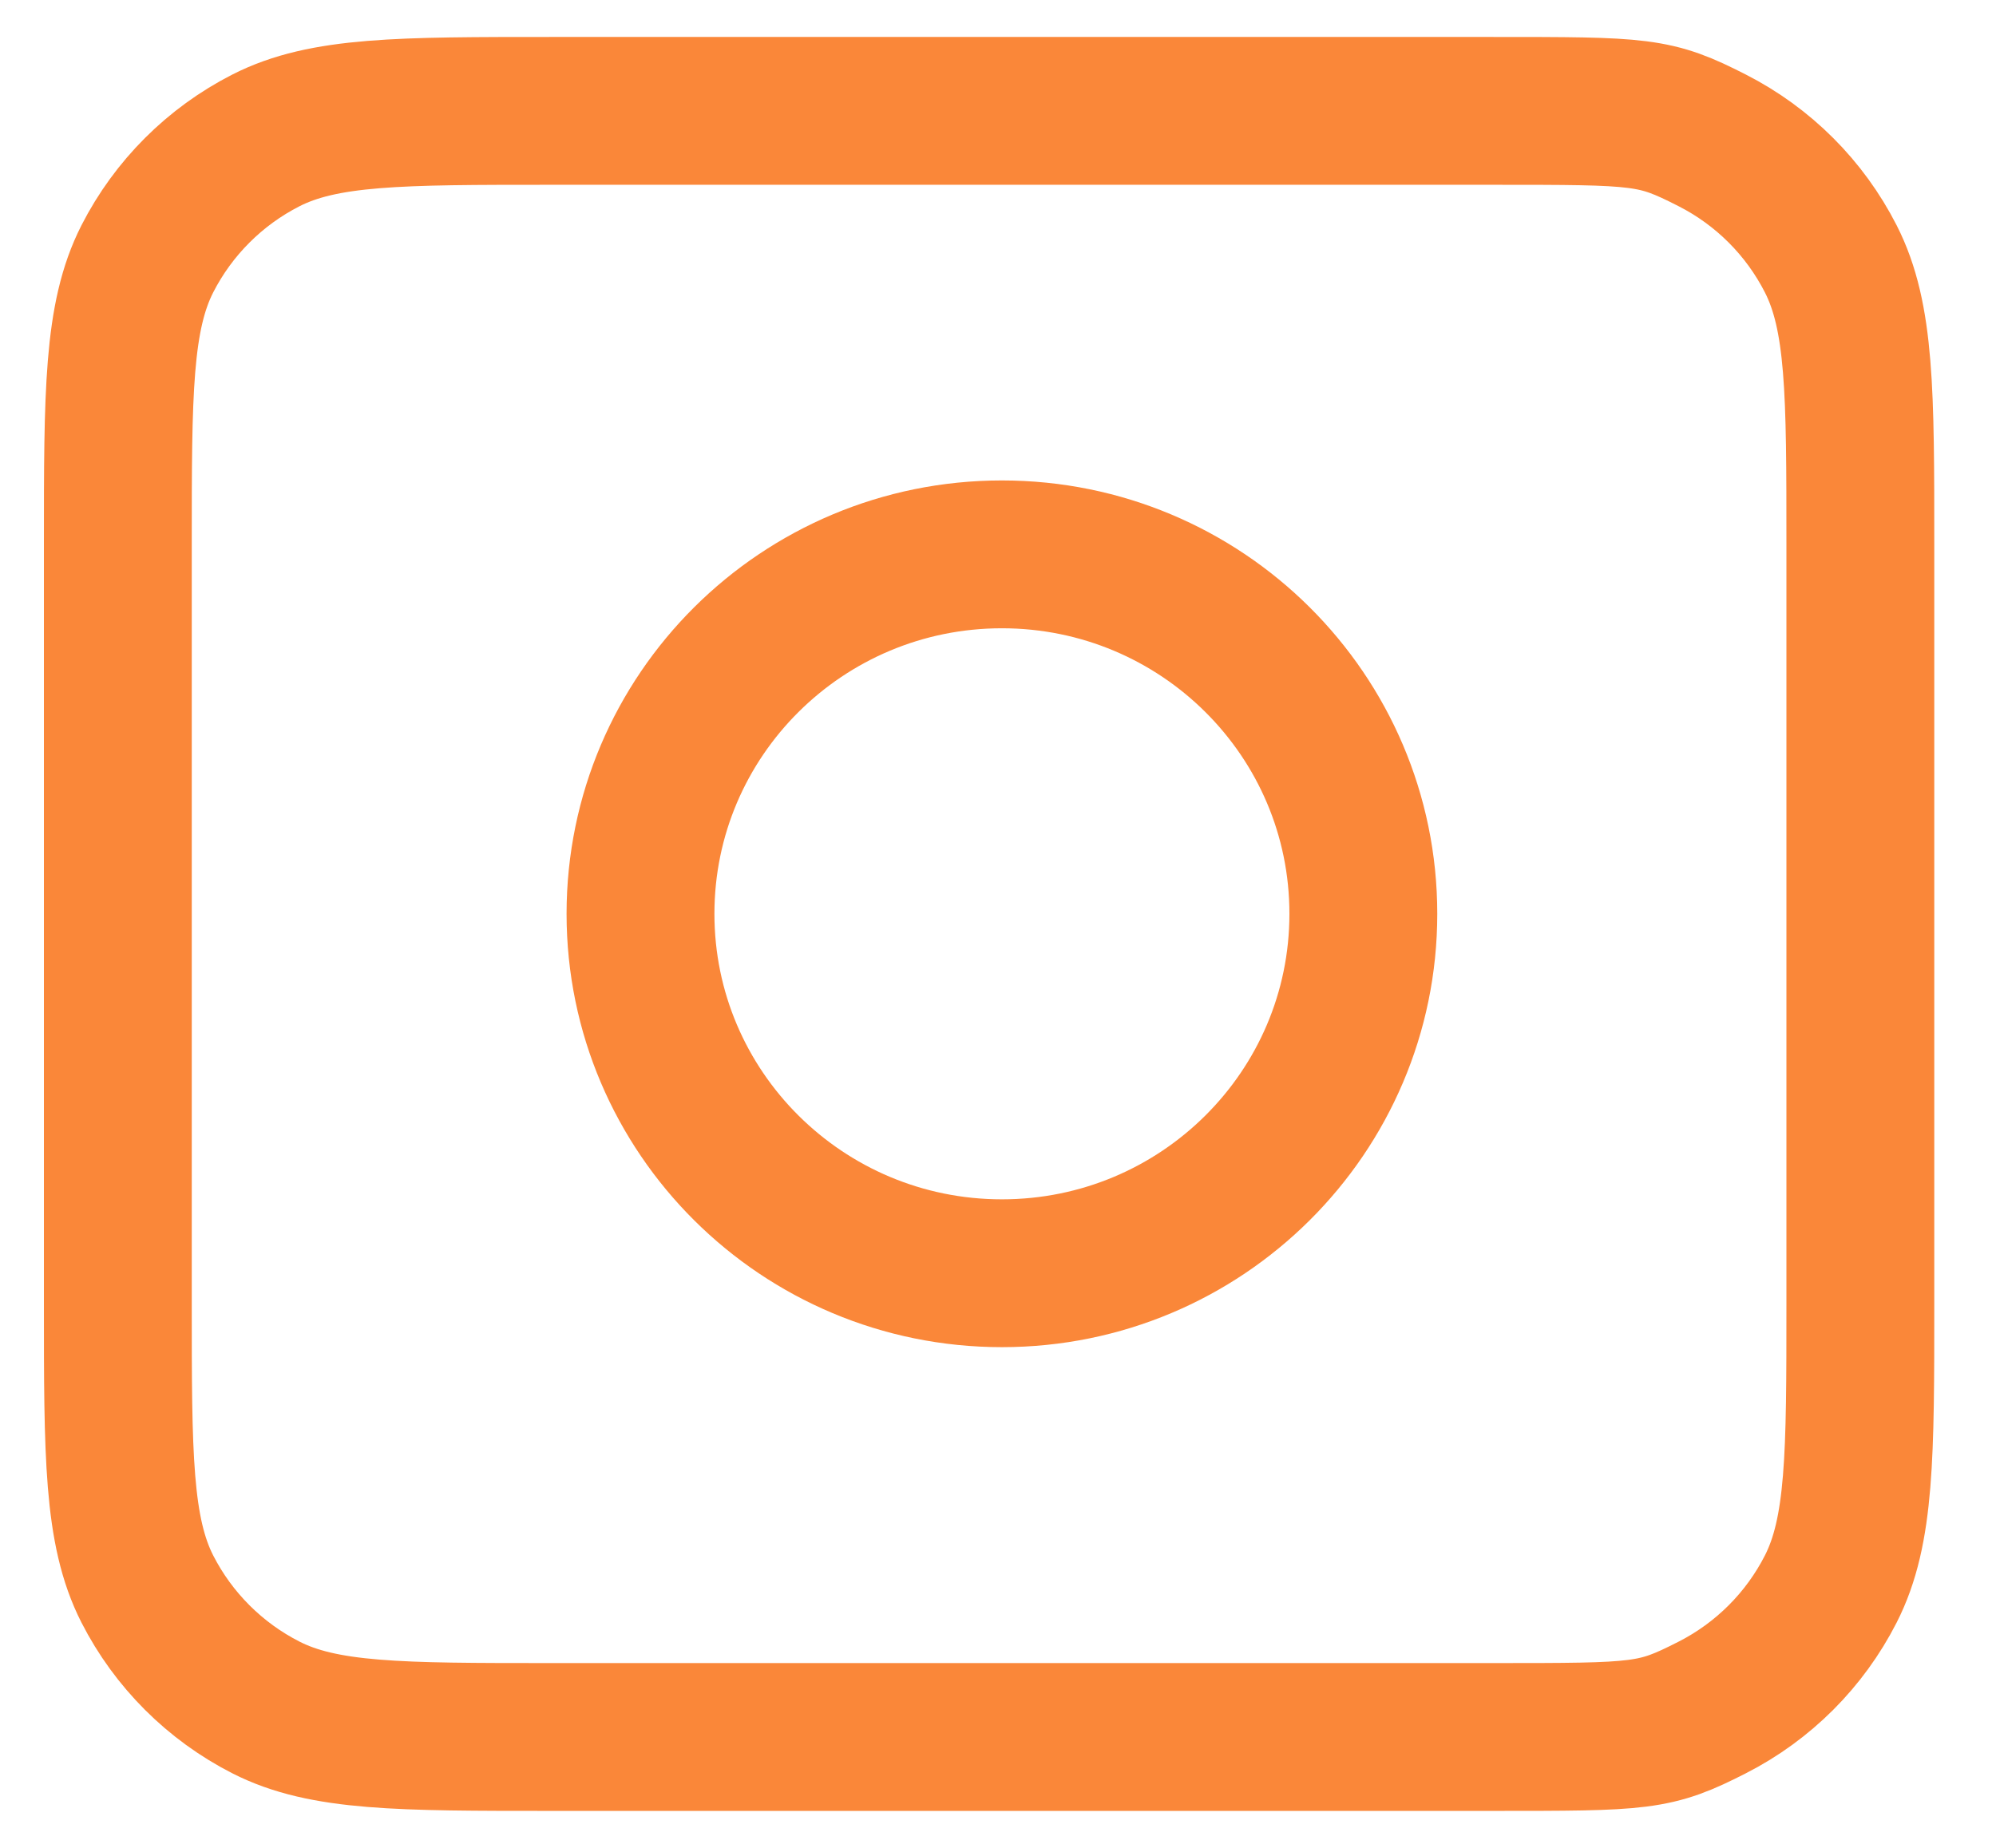
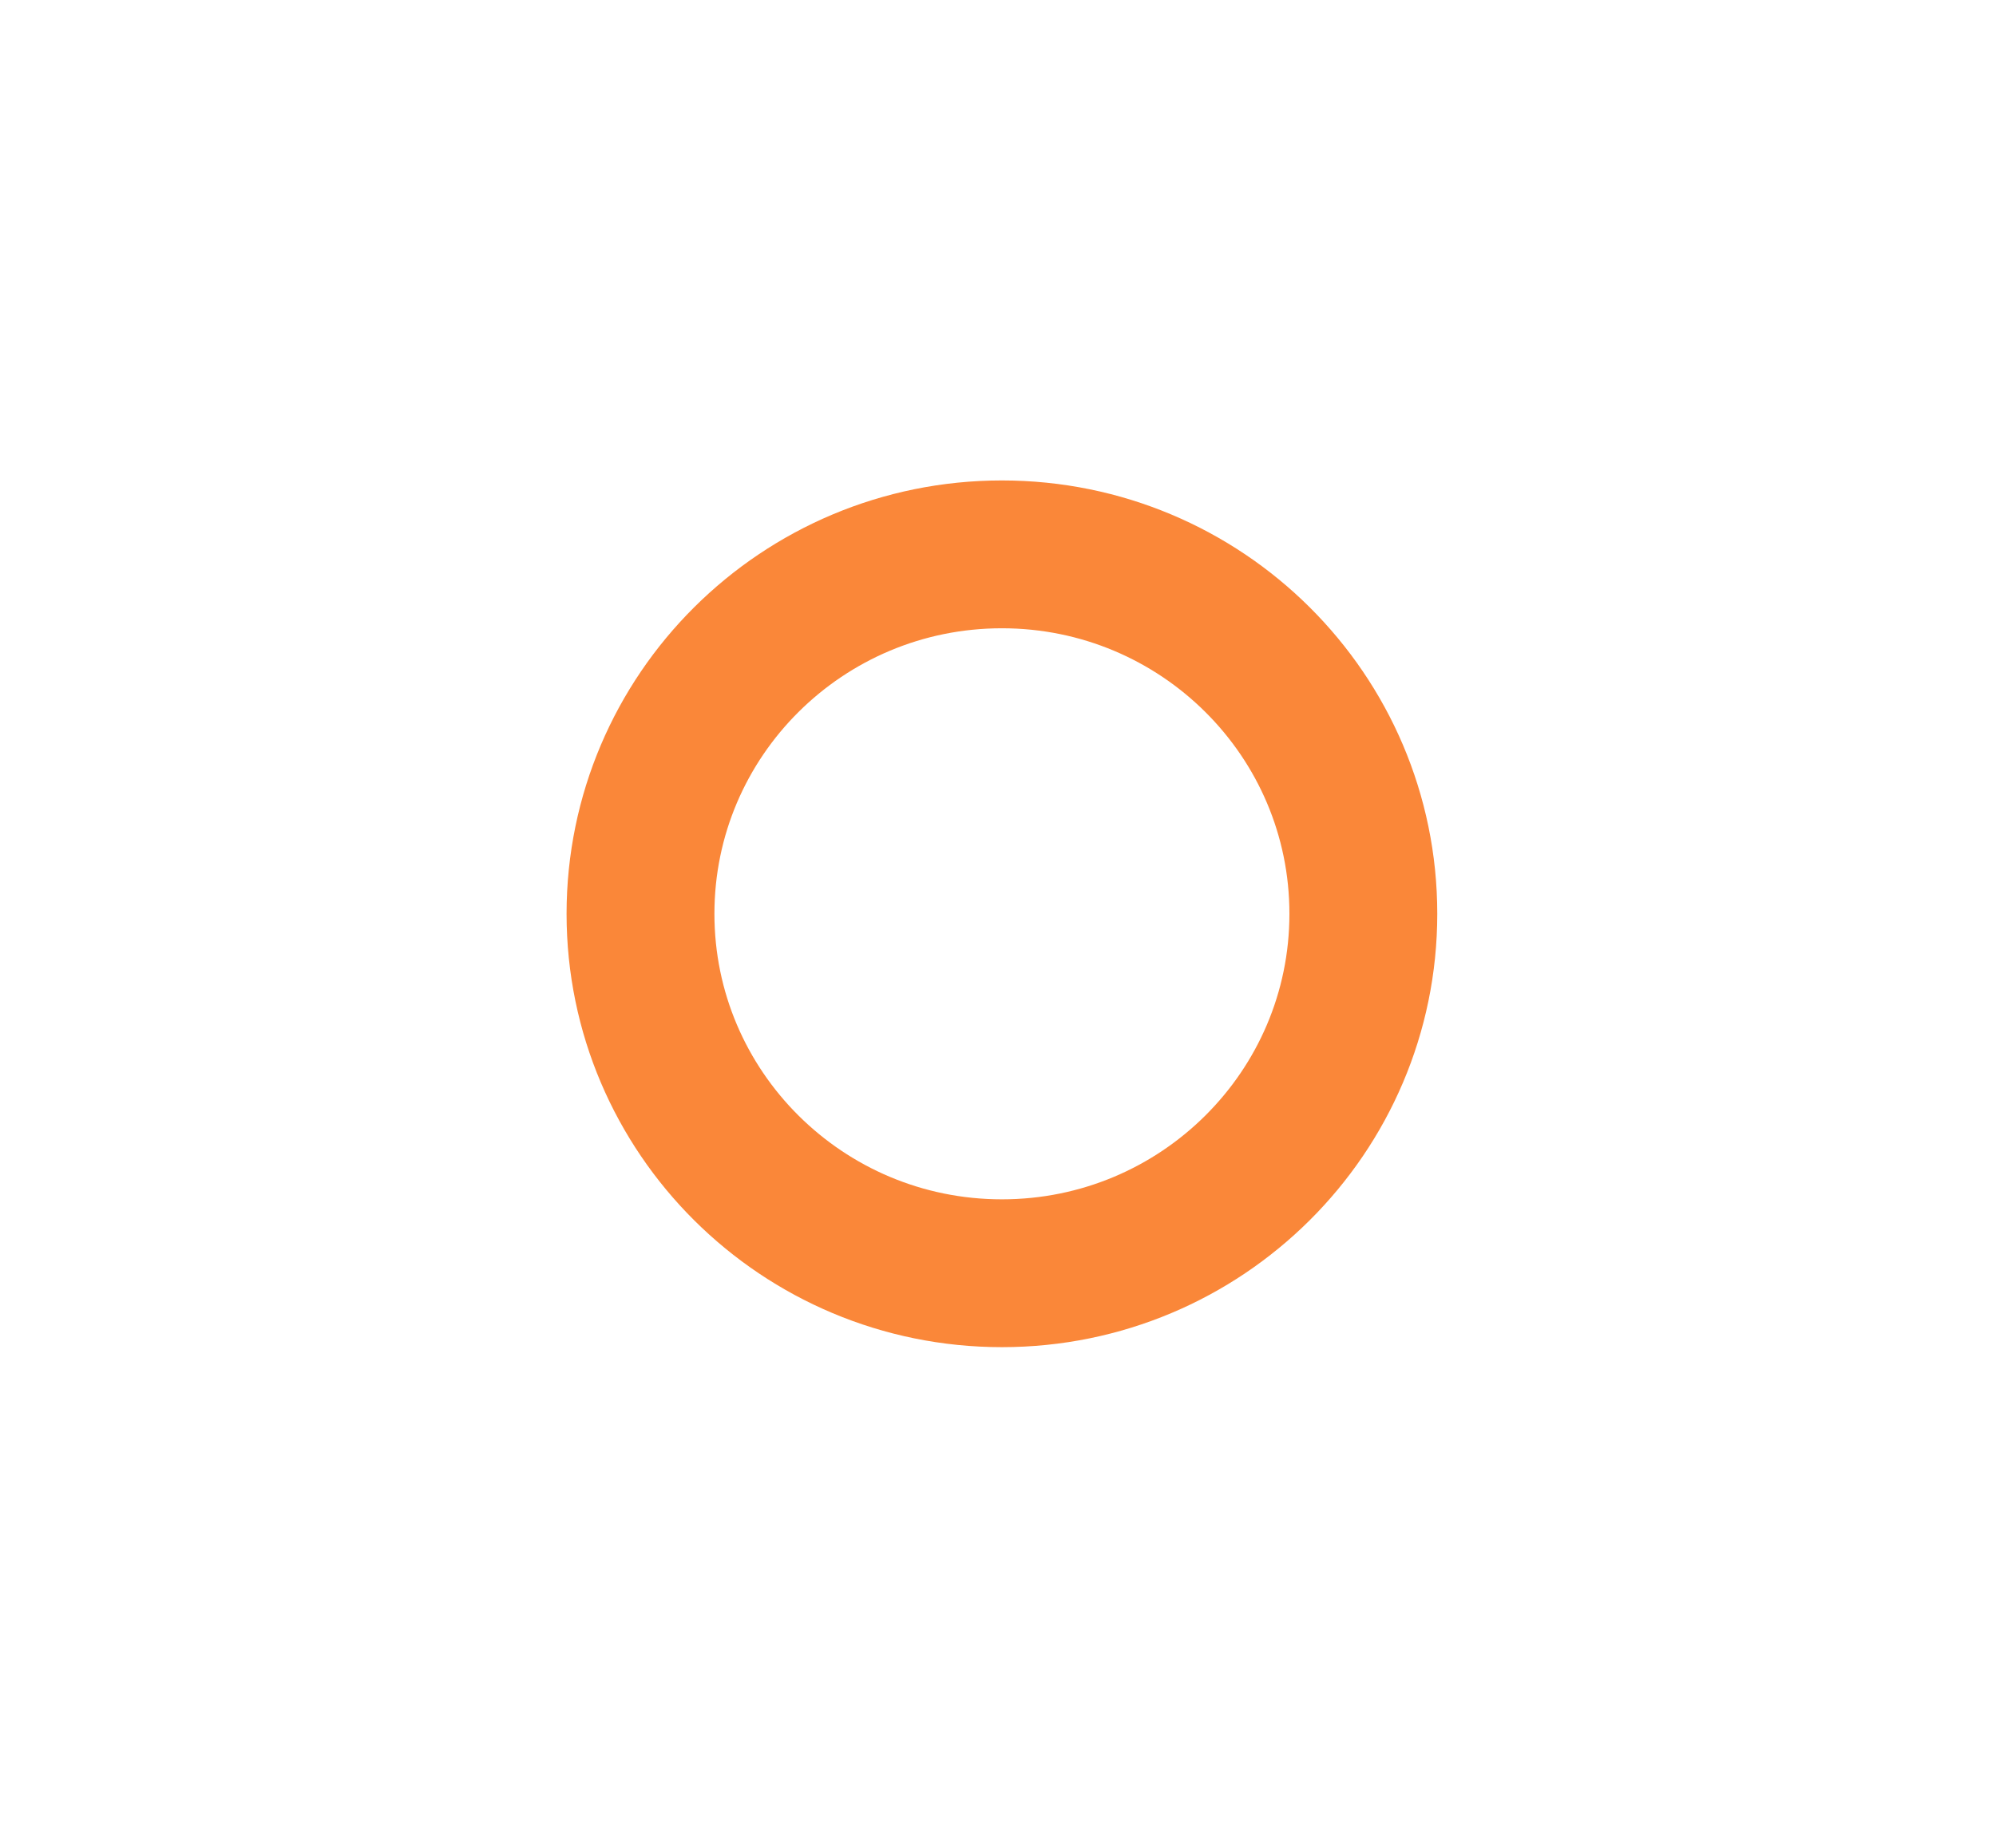
<svg xmlns="http://www.w3.org/2000/svg" width="27" height="25" viewBox="0 0 27 25" fill="none">
  <g id="Group 46">
    <g id="Group 1000006468">
-       <path id="Vector" d="M1.594 7.367C1.594 5.313 1.594 4.287 1.993 3.502C2.345 2.813 2.906 2.252 3.596 1.9C4.38 1.5 5.407 1.5 7.46 1.5H20.172C22.225 1.5 22.379 1.5 23.163 1.9C23.853 2.252 24.414 2.813 24.765 3.502C25.165 4.287 25.165 5.313 25.165 7.367V17.633C25.165 19.687 25.165 20.713 24.765 21.498C24.414 22.187 23.853 22.748 23.163 23.1C22.379 23.5 22.225 23.5 20.172 23.5H7.46C5.407 23.5 4.38 23.5 3.596 23.1C2.906 22.748 2.345 22.187 1.993 21.498C1.594 20.713 1.594 19.687 1.594 17.633V7.367Z" stroke="#FA8739" stroke-width="2" stroke-linecap="round" stroke-linejoin="round" />
      <path id="Vector_2" d="M13.553 17.226C16.253 17.226 18.442 15.048 18.442 12.363C18.442 9.677 16.253 7.5 13.553 7.5C10.853 7.5 8.664 9.677 8.664 12.363C8.664 15.048 10.853 17.226 13.553 17.226Z" stroke="#FA8739" stroke-width="2" stroke-linecap="round" stroke-linejoin="round" />
    </g>
  </g>
</svg>